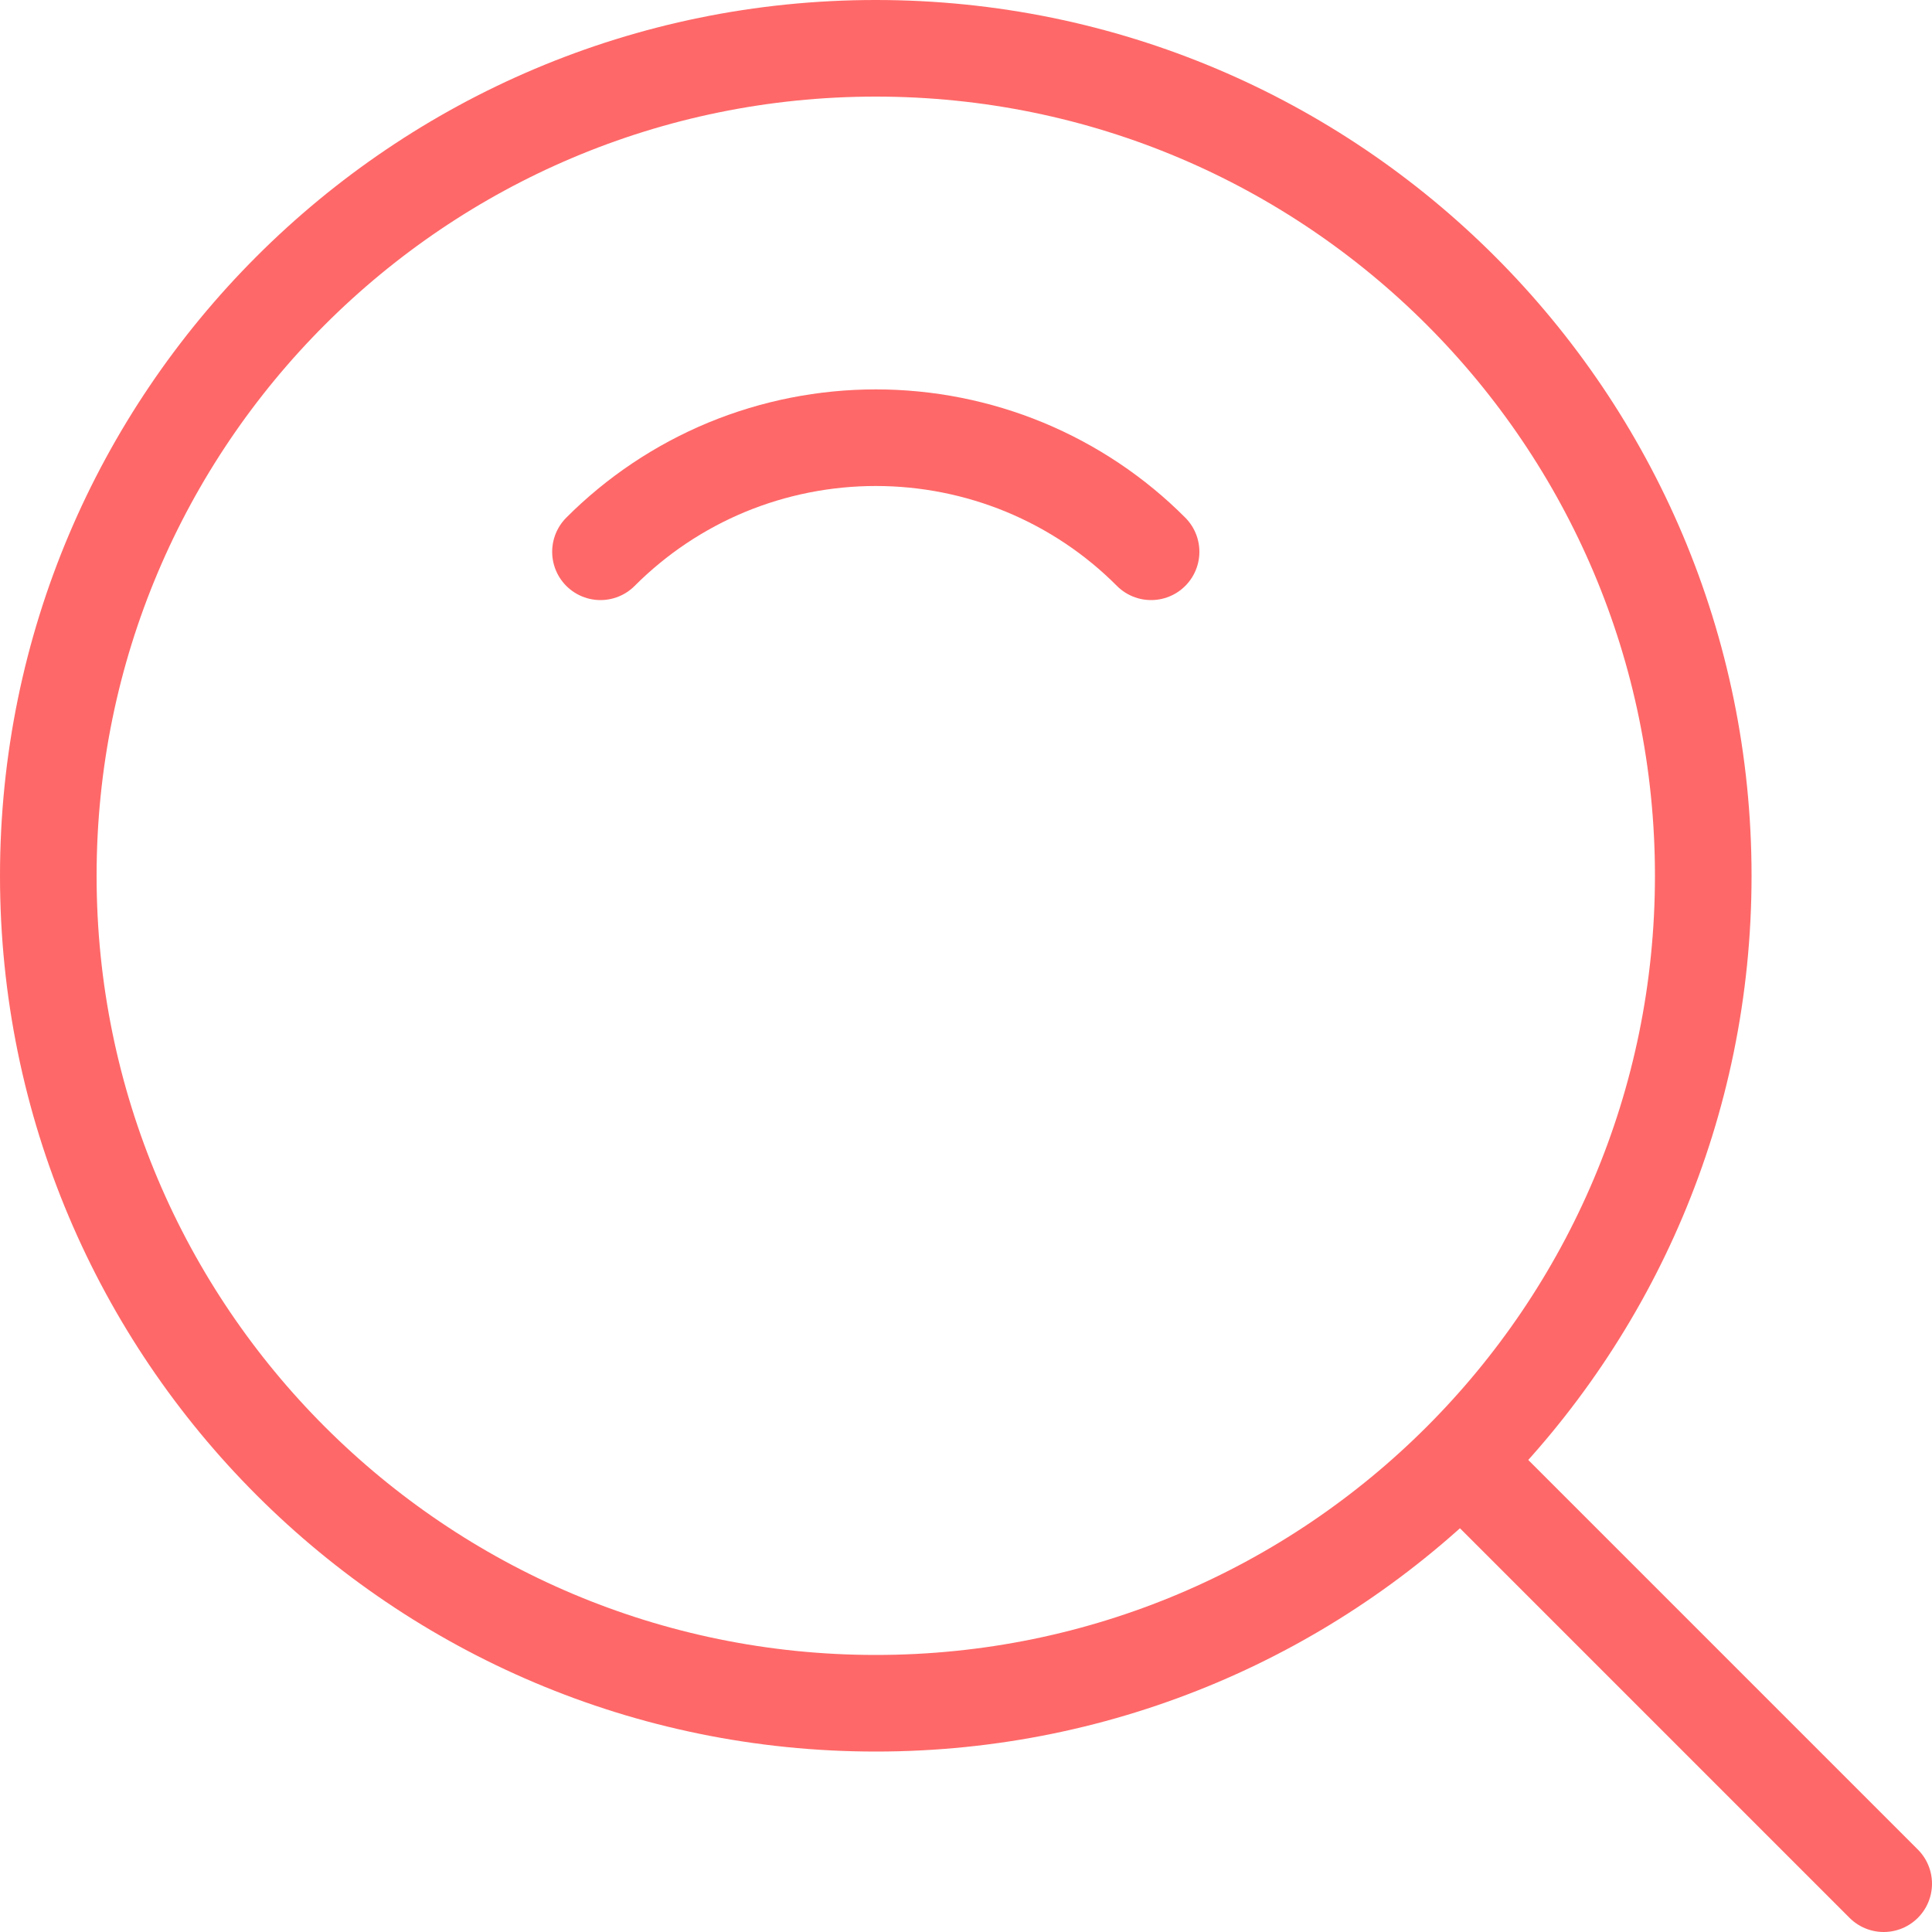
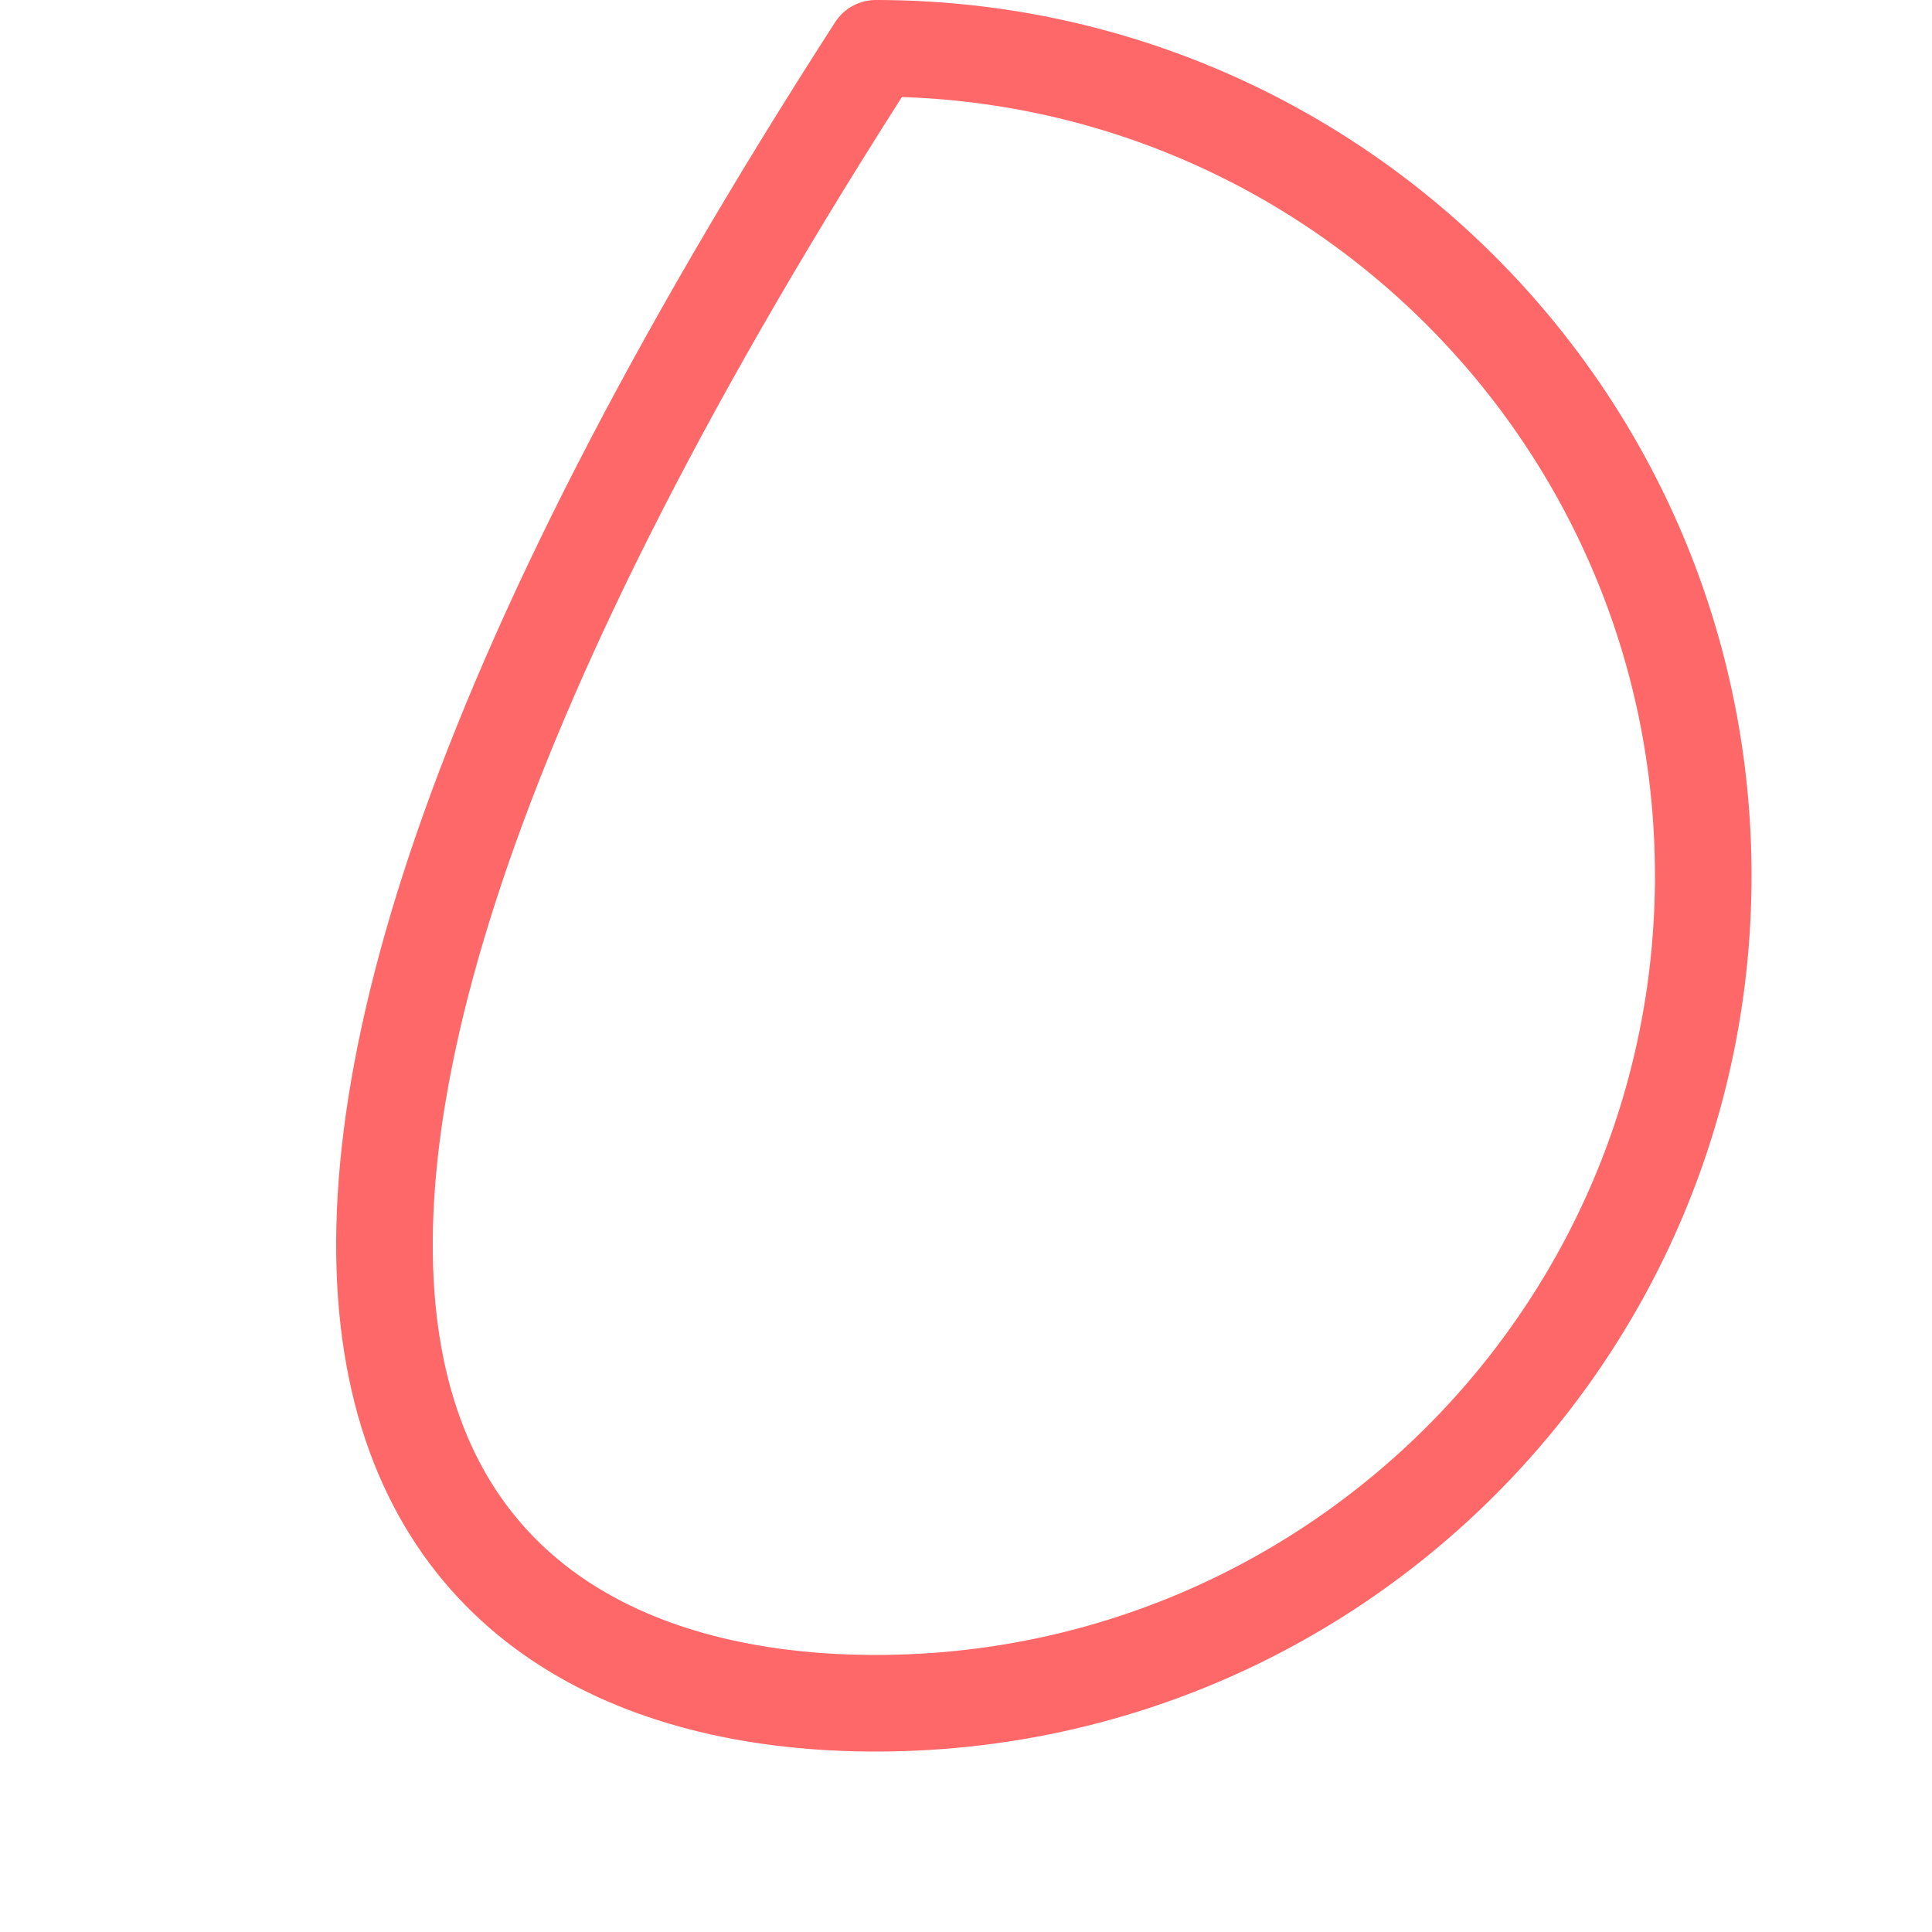
<svg xmlns="http://www.w3.org/2000/svg" width="20" height="20" viewBox="0 0 20 20" fill="none">
-   <path d="M9.066 17.632C13.797 17.632 17.632 13.797 17.632 9.066C17.632 4.335 13.797 0.5 9.066 0.5C4.335 0.5 0.5 4.335 0.5 9.066C0.5 13.797 4.335 17.632 9.066 17.632Z" stroke="#FF6868" stroke-linejoin="round" />
-   <path d="M11.916 5.712C11.543 5.337 11.098 5.04 10.609 4.837C10.12 4.635 9.596 4.531 9.066 4.531C8.537 4.531 8.012 4.635 7.523 4.837C7.034 5.04 6.59 5.337 6.216 5.712M15.225 15.225L19.5 19.5" stroke="#FF6868" stroke-linecap="round" stroke-linejoin="round" />
+   <path d="M9.066 17.632C13.797 17.632 17.632 13.797 17.632 9.066C17.632 4.335 13.797 0.5 9.066 0.5C0.5 13.797 4.335 17.632 9.066 17.632Z" stroke="#FF6868" stroke-linejoin="round" />
</svg>